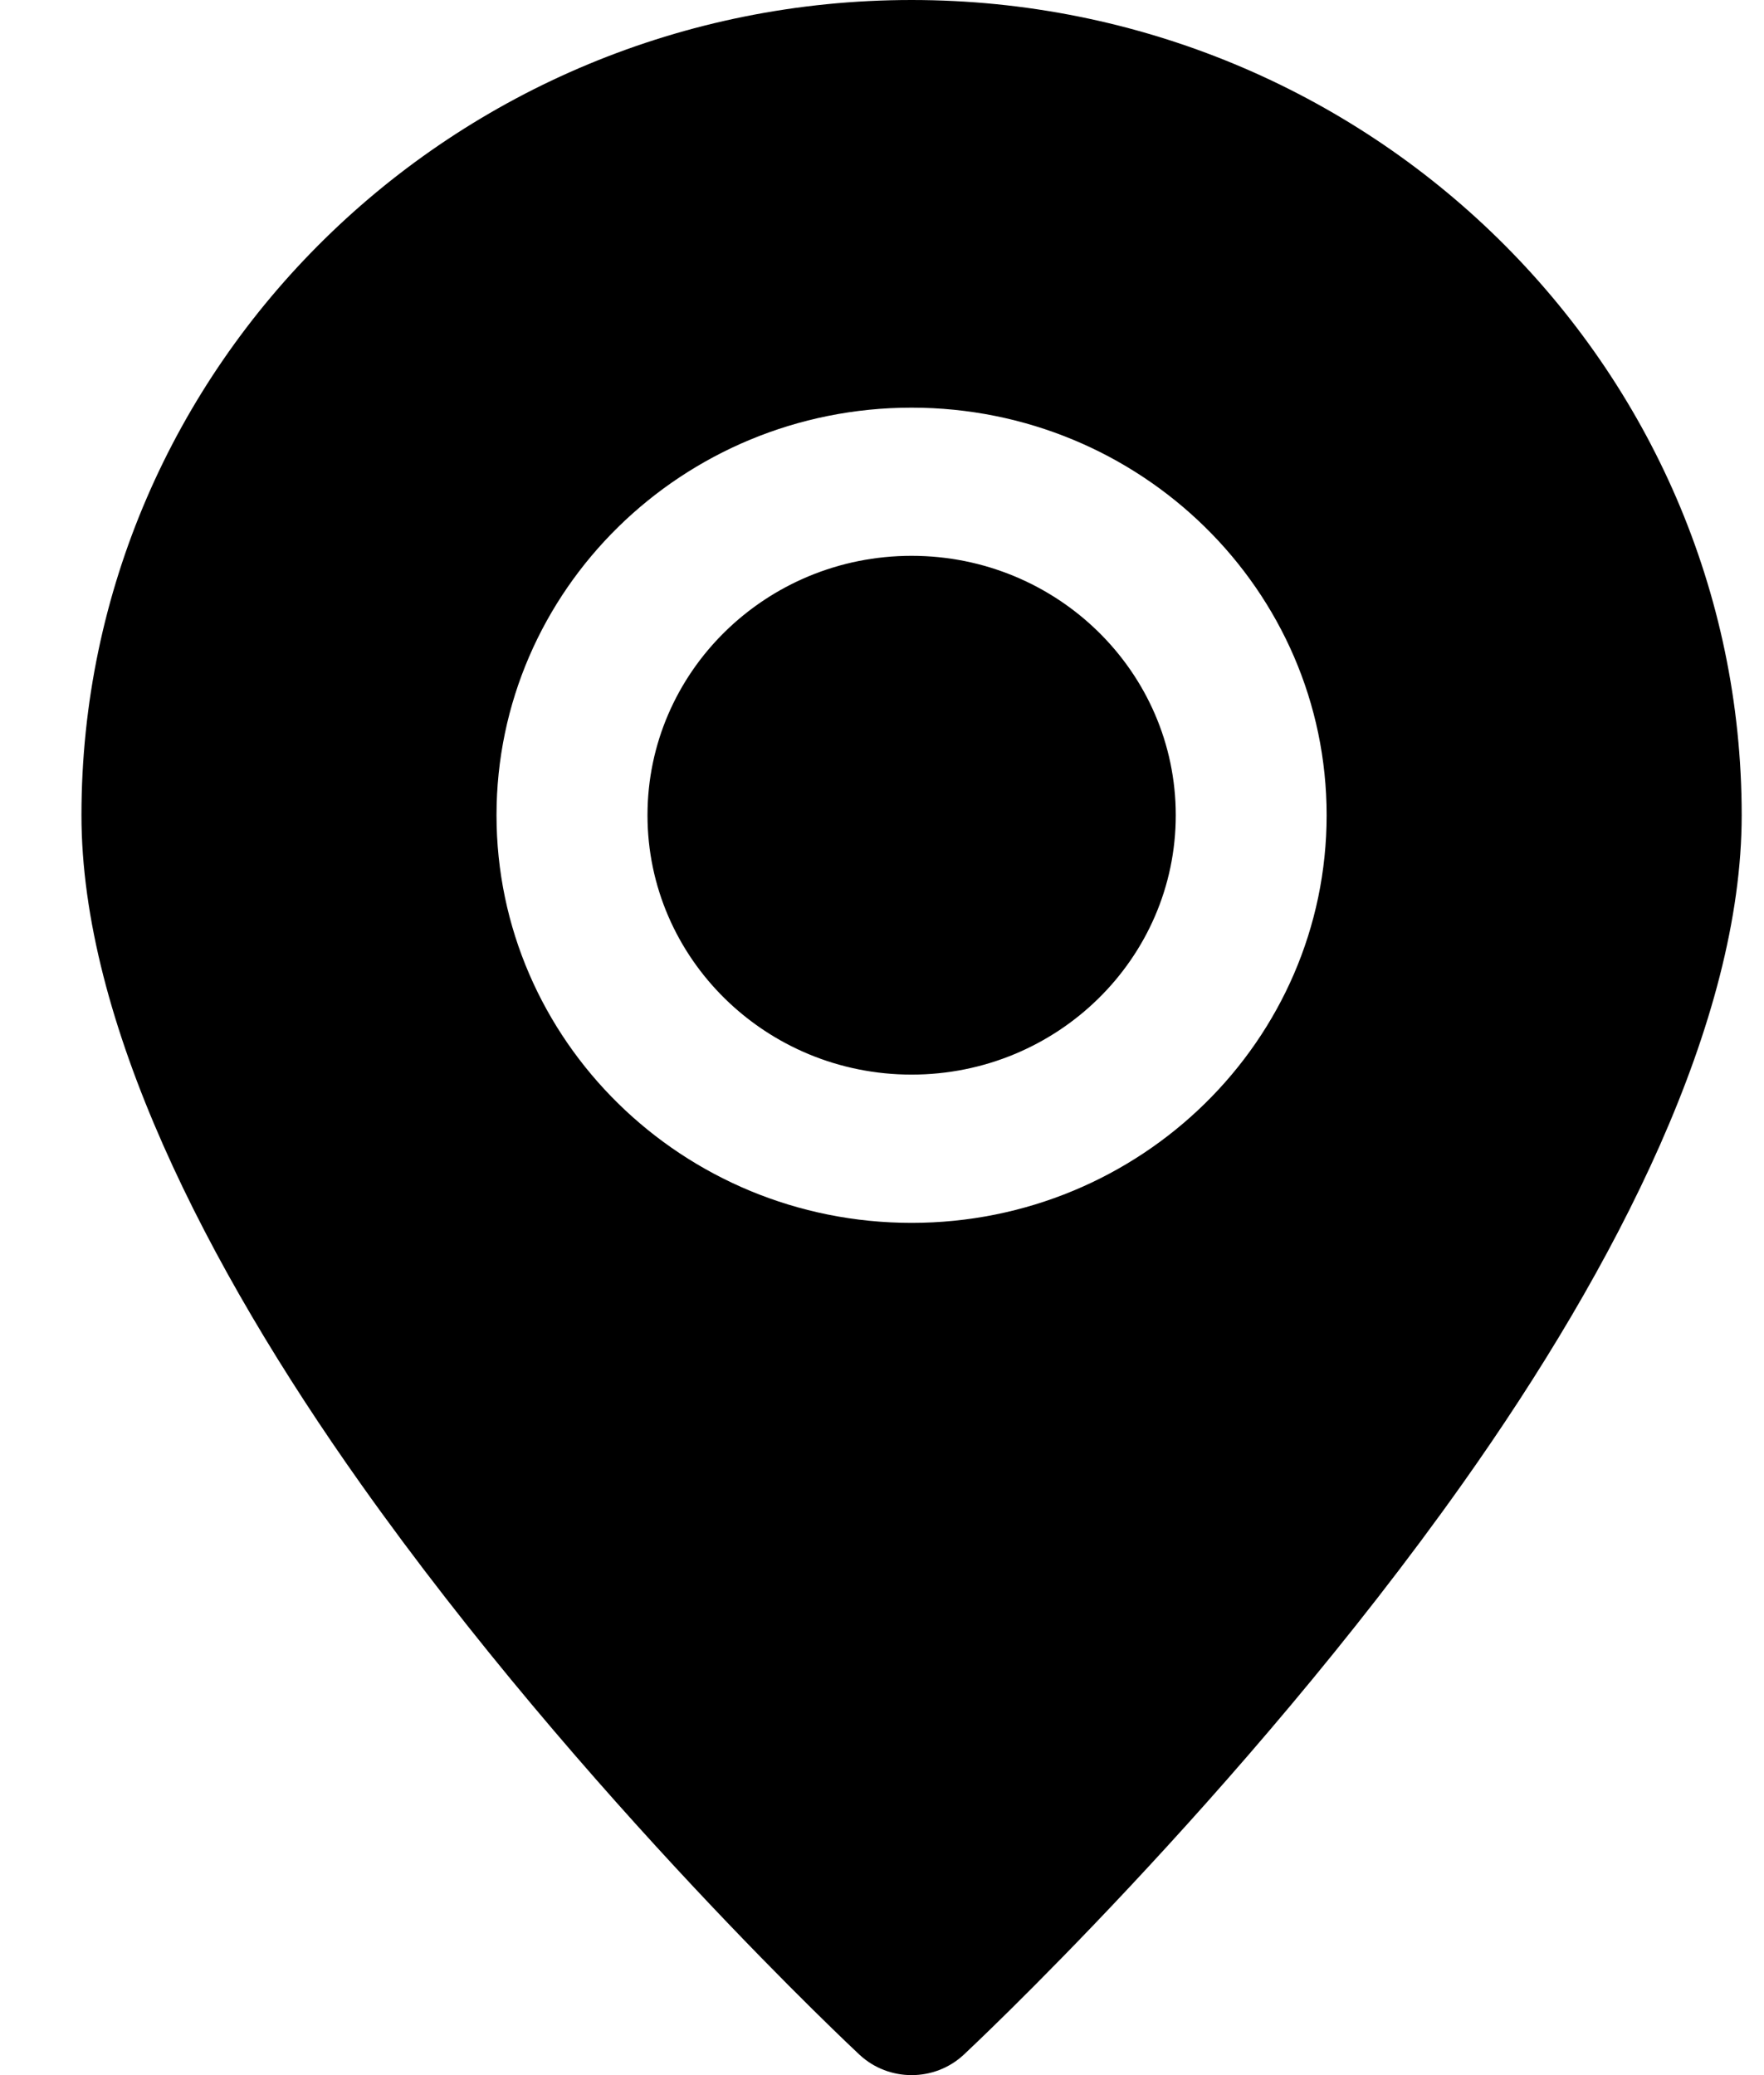
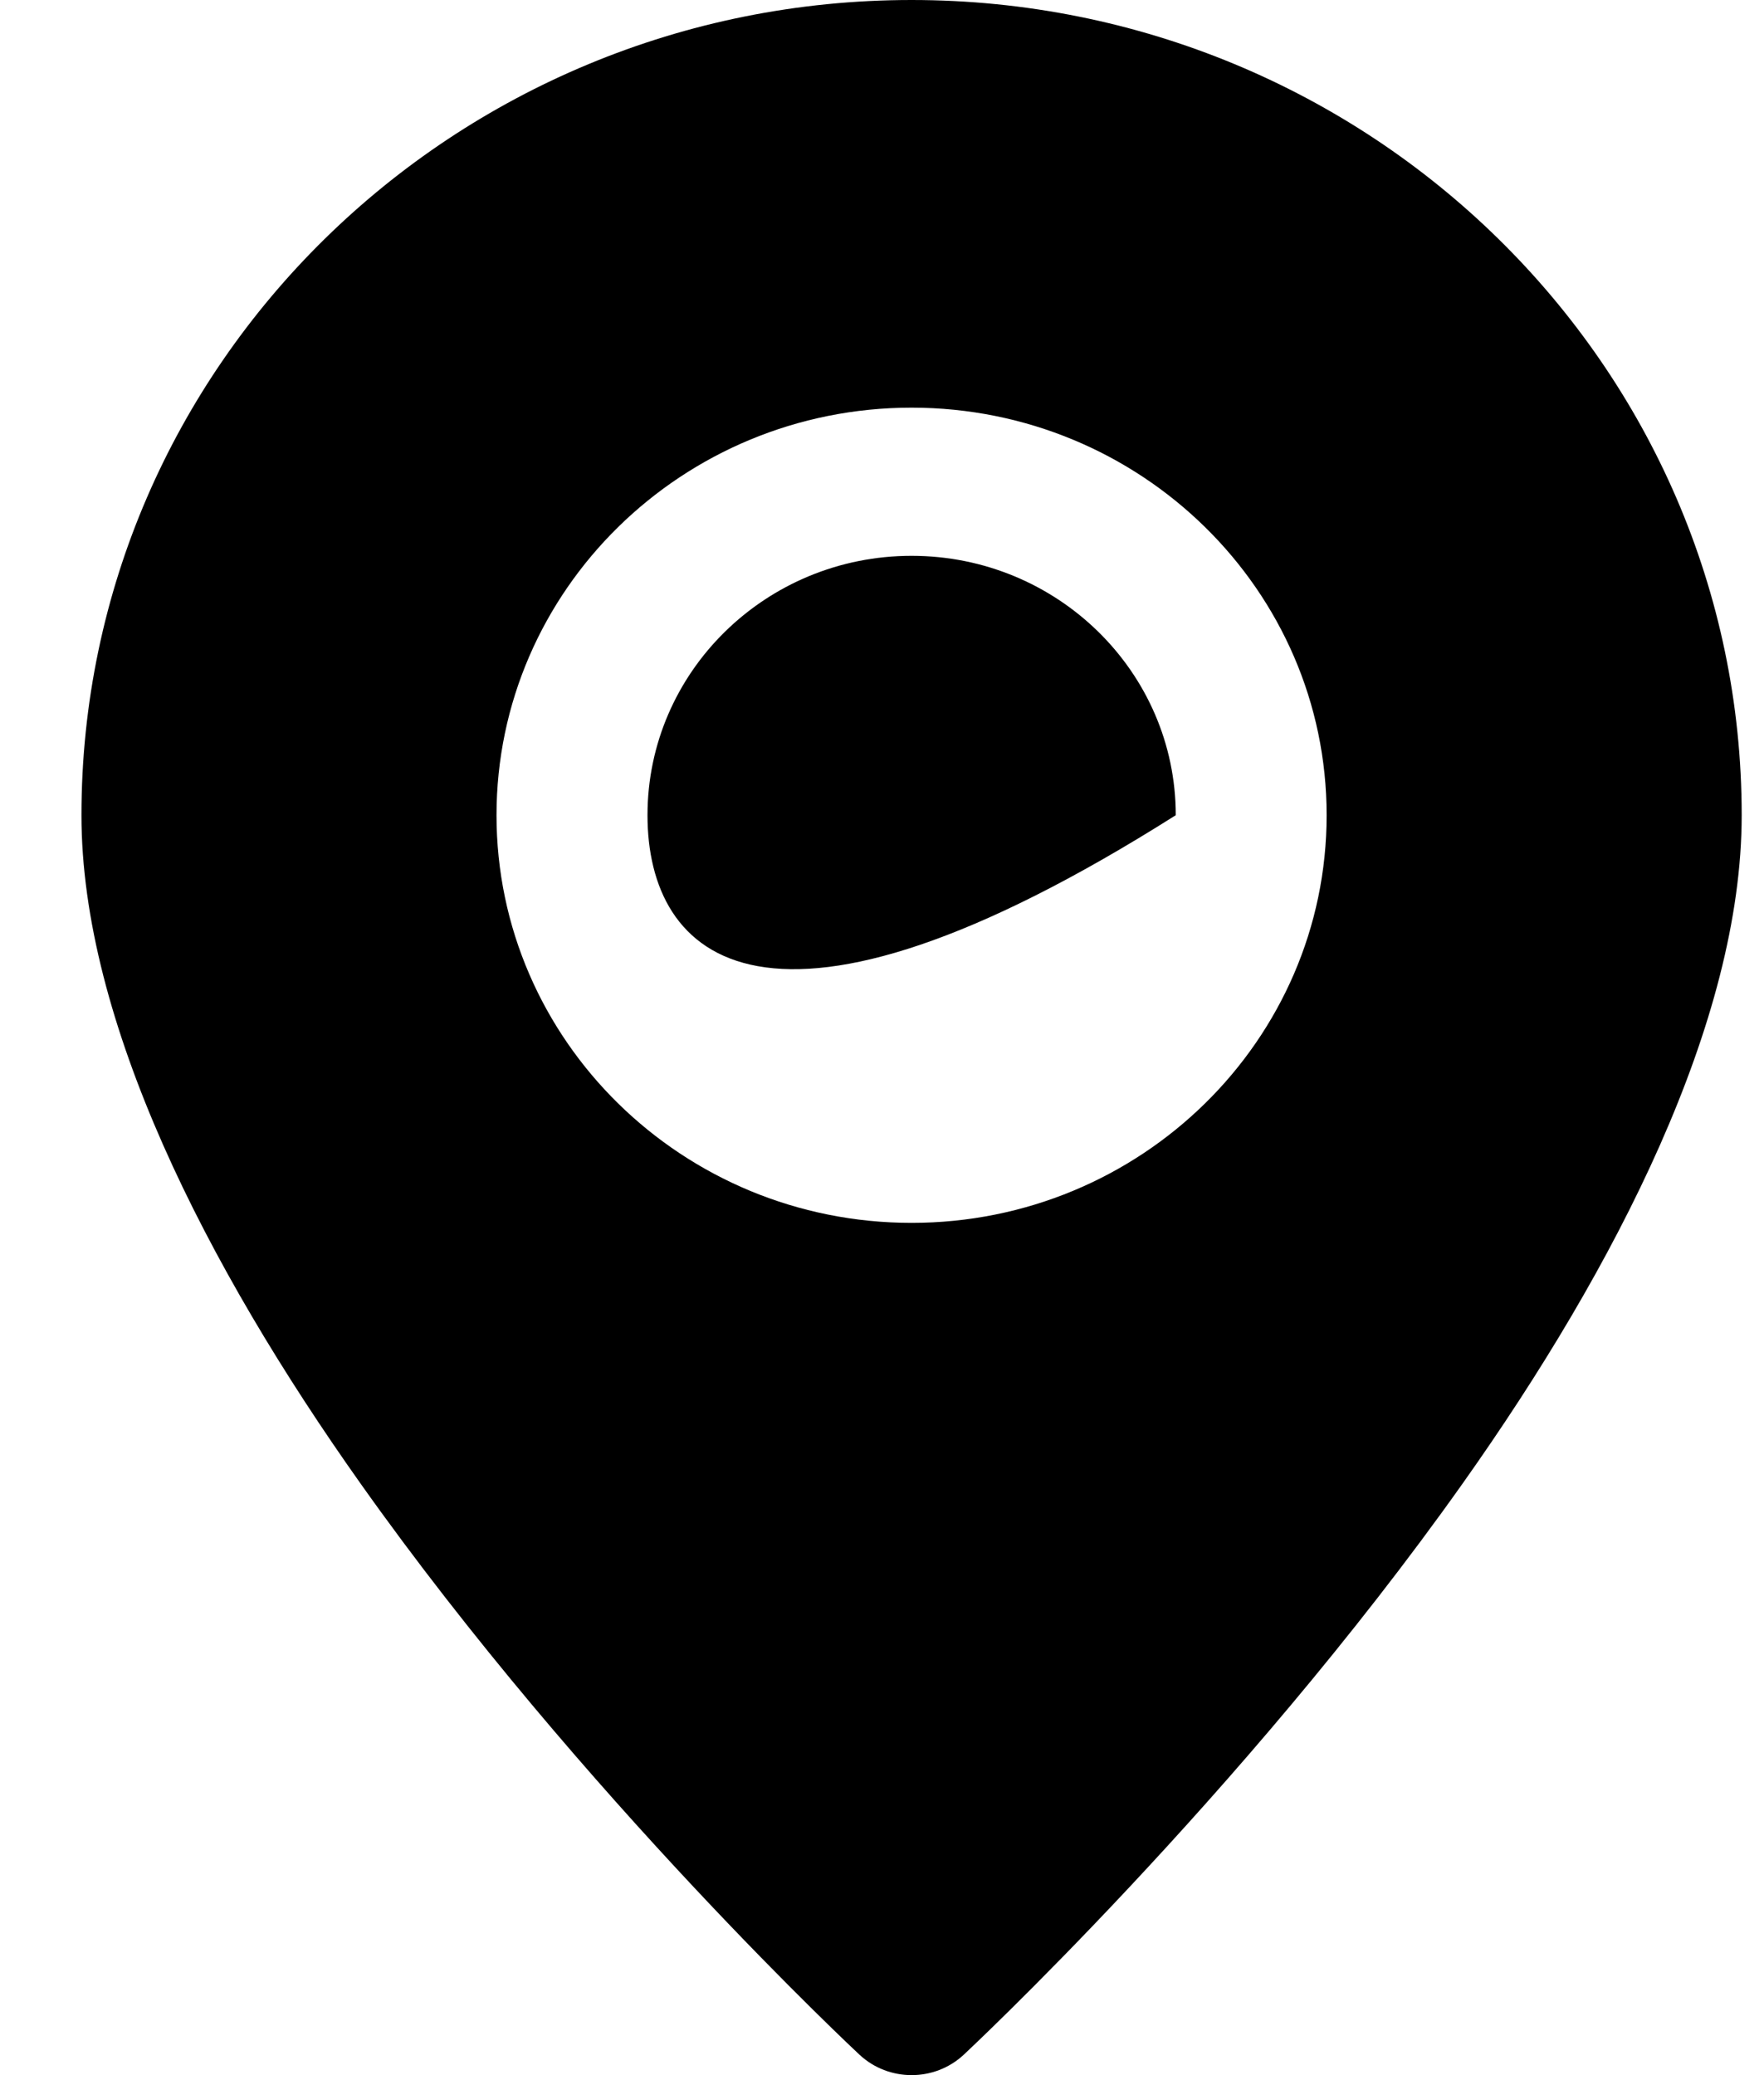
<svg xmlns="http://www.w3.org/2000/svg" width="17" height="20" viewBox="0 0 17 20" fill="none">
-   <path fill-rule="evenodd" clip-rule="evenodd" d="M8.785 0C4.37 0 0.785 3.521 0.785 7.857C0.785 9.842 1.988 12.201 3.475 14.299C5.613 17.317 8.285 19.805 8.285 19.805C8.566 20.065 9.005 20.065 9.286 19.805C9.286 19.805 11.957 17.317 14.095 14.299C15.582 12.201 16.785 9.842 16.785 7.857C16.785 3.521 13.2 0 8.785 0ZM8.785 3.929C6.577 3.929 4.785 5.689 4.785 7.857C4.785 10.026 6.577 11.786 8.785 11.786C10.993 11.786 12.785 10.026 12.785 7.857C12.785 5.689 10.993 3.929 8.785 3.929ZM8.785 5.357C10.19 5.357 11.331 6.477 11.331 7.857C11.331 9.237 10.19 10.357 8.785 10.357C7.38 10.357 6.24 9.237 6.24 7.857C6.24 6.477 7.38 5.357 8.785 5.357Z" fill="black" />
+   <path fill-rule="evenodd" clip-rule="evenodd" d="M8.785 0C4.37 0 0.785 3.521 0.785 7.857C0.785 9.842 1.988 12.201 3.475 14.299C5.613 17.317 8.285 19.805 8.285 19.805C8.566 20.065 9.005 20.065 9.286 19.805C9.286 19.805 11.957 17.317 14.095 14.299C15.582 12.201 16.785 9.842 16.785 7.857C16.785 3.521 13.2 0 8.785 0ZM8.785 3.929C6.577 3.929 4.785 5.689 4.785 7.857C4.785 10.026 6.577 11.786 8.785 11.786C10.993 11.786 12.785 10.026 12.785 7.857C12.785 5.689 10.993 3.929 8.785 3.929ZM8.785 5.357C10.19 5.357 11.331 6.477 11.331 7.857C7.38 10.357 6.24 9.237 6.24 7.857C6.24 6.477 7.38 5.357 8.785 5.357Z" fill="black" />
</svg>